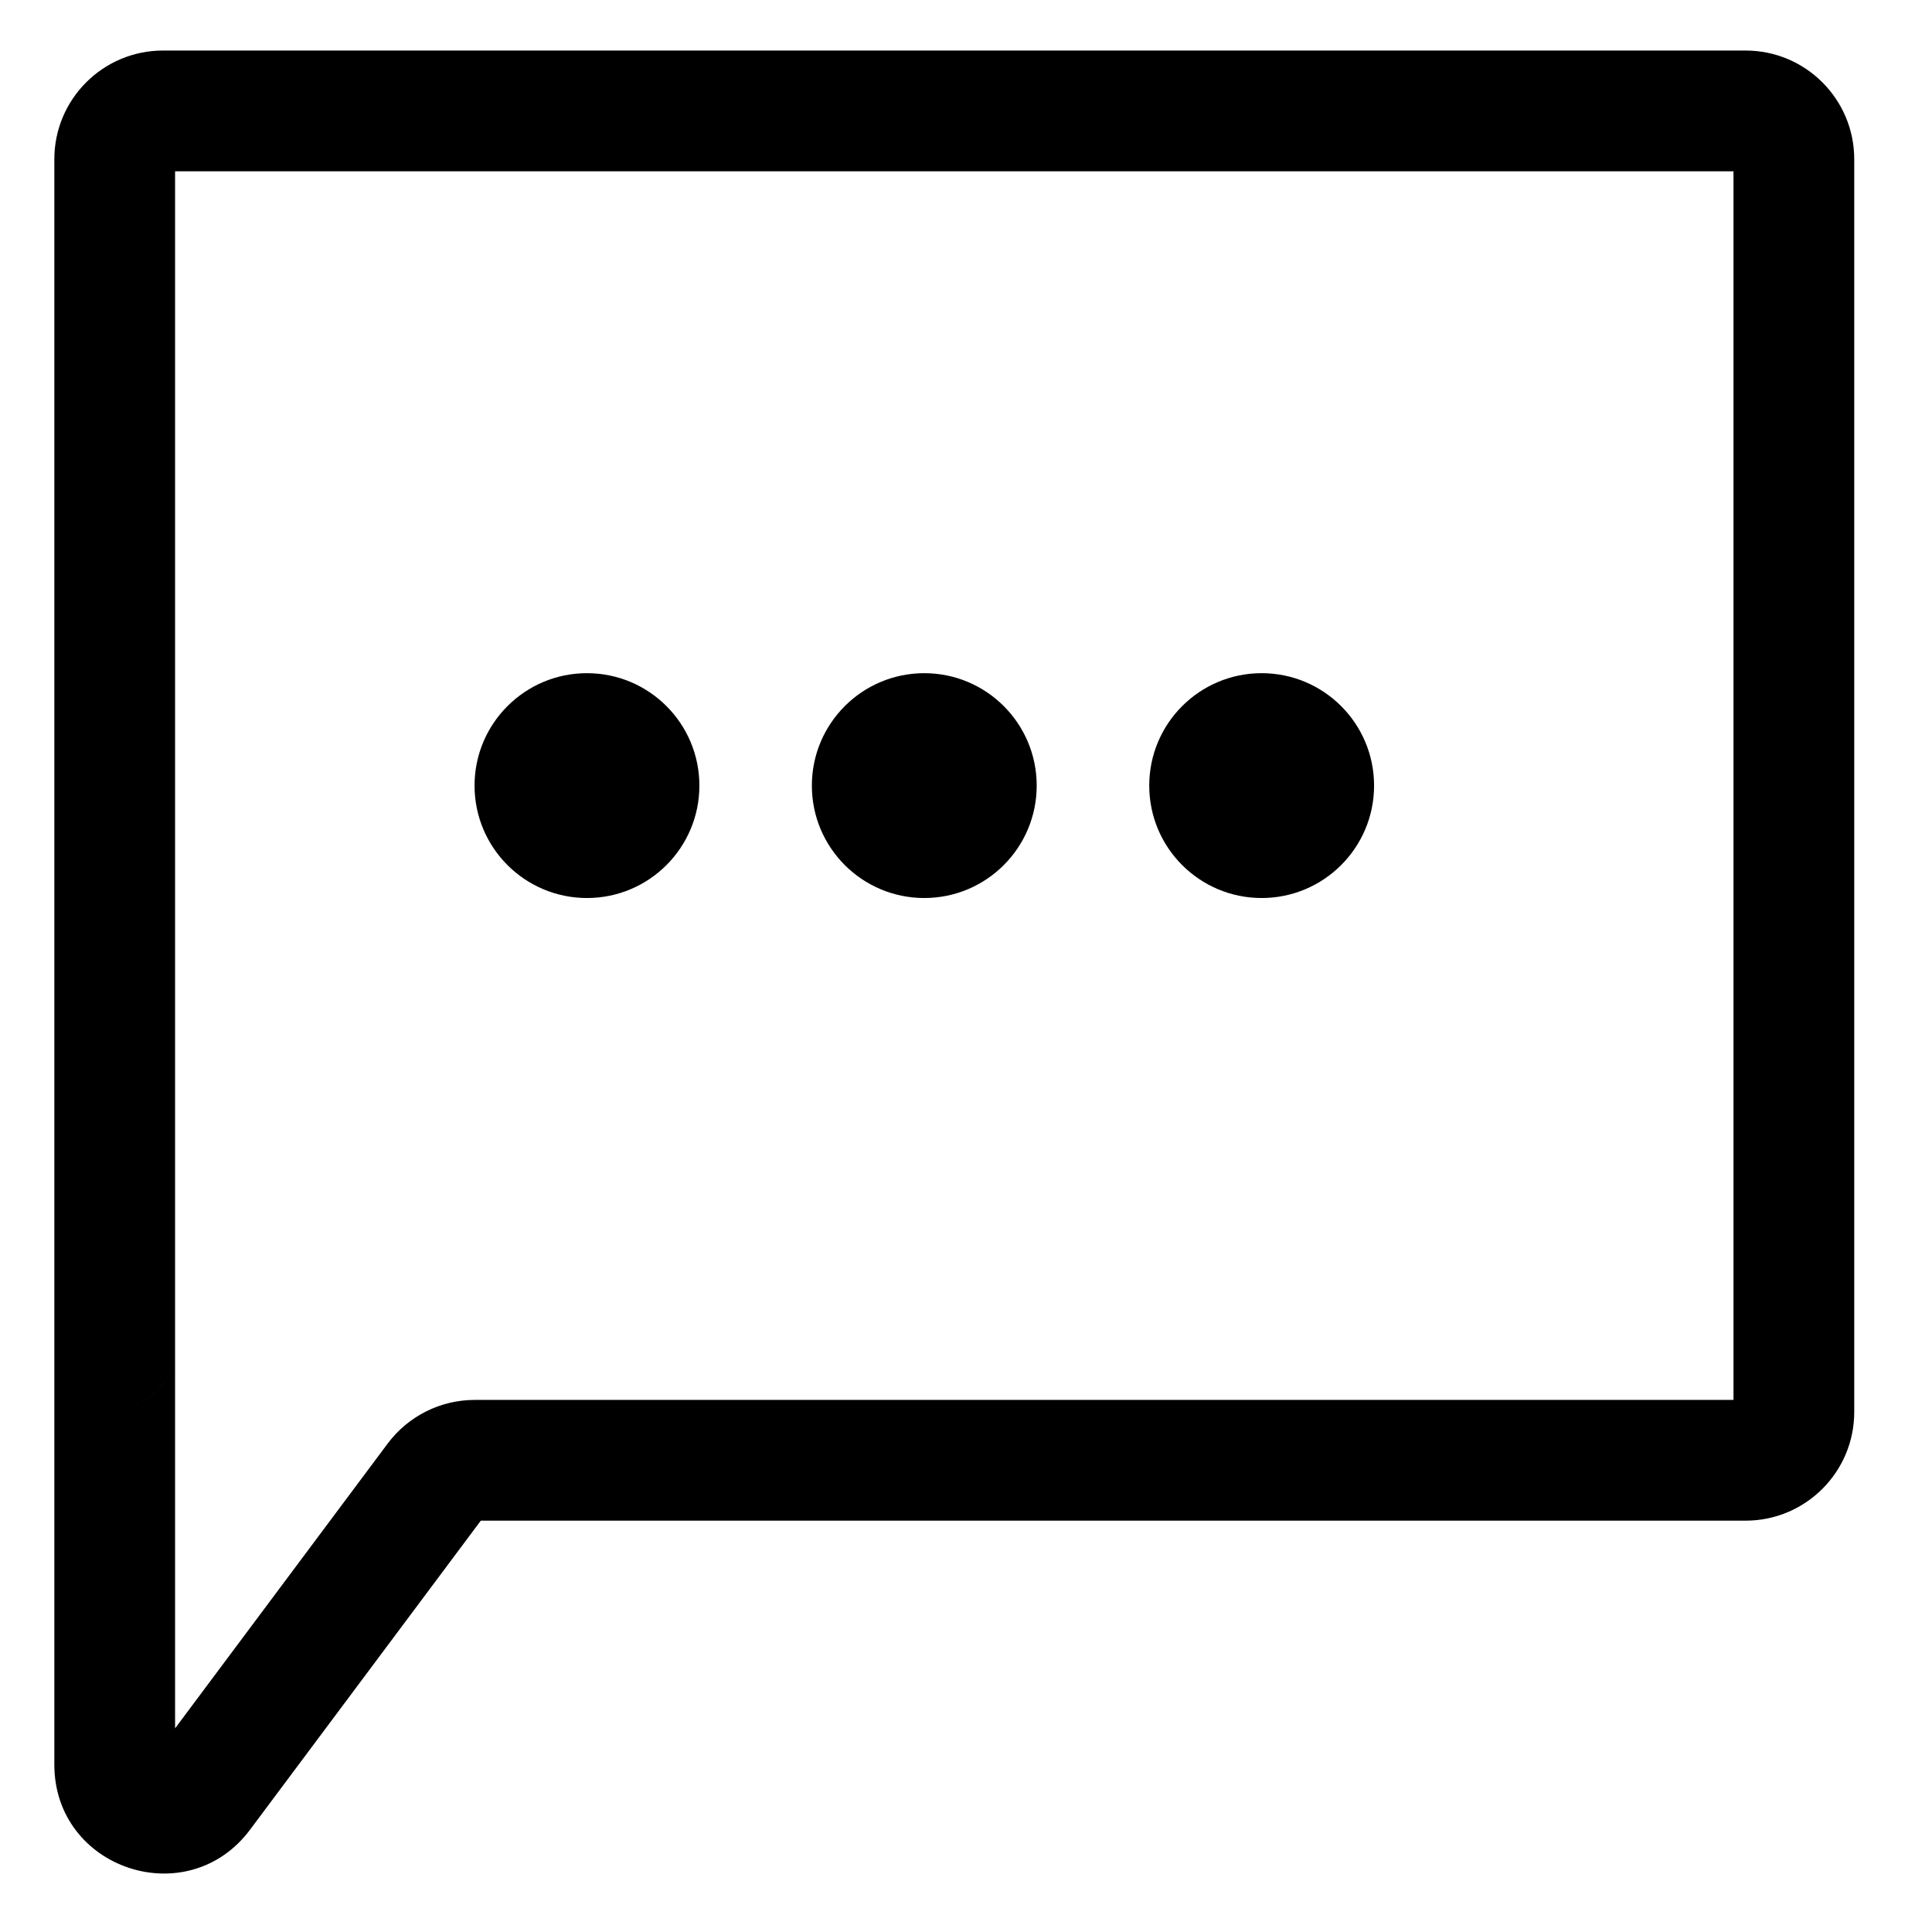
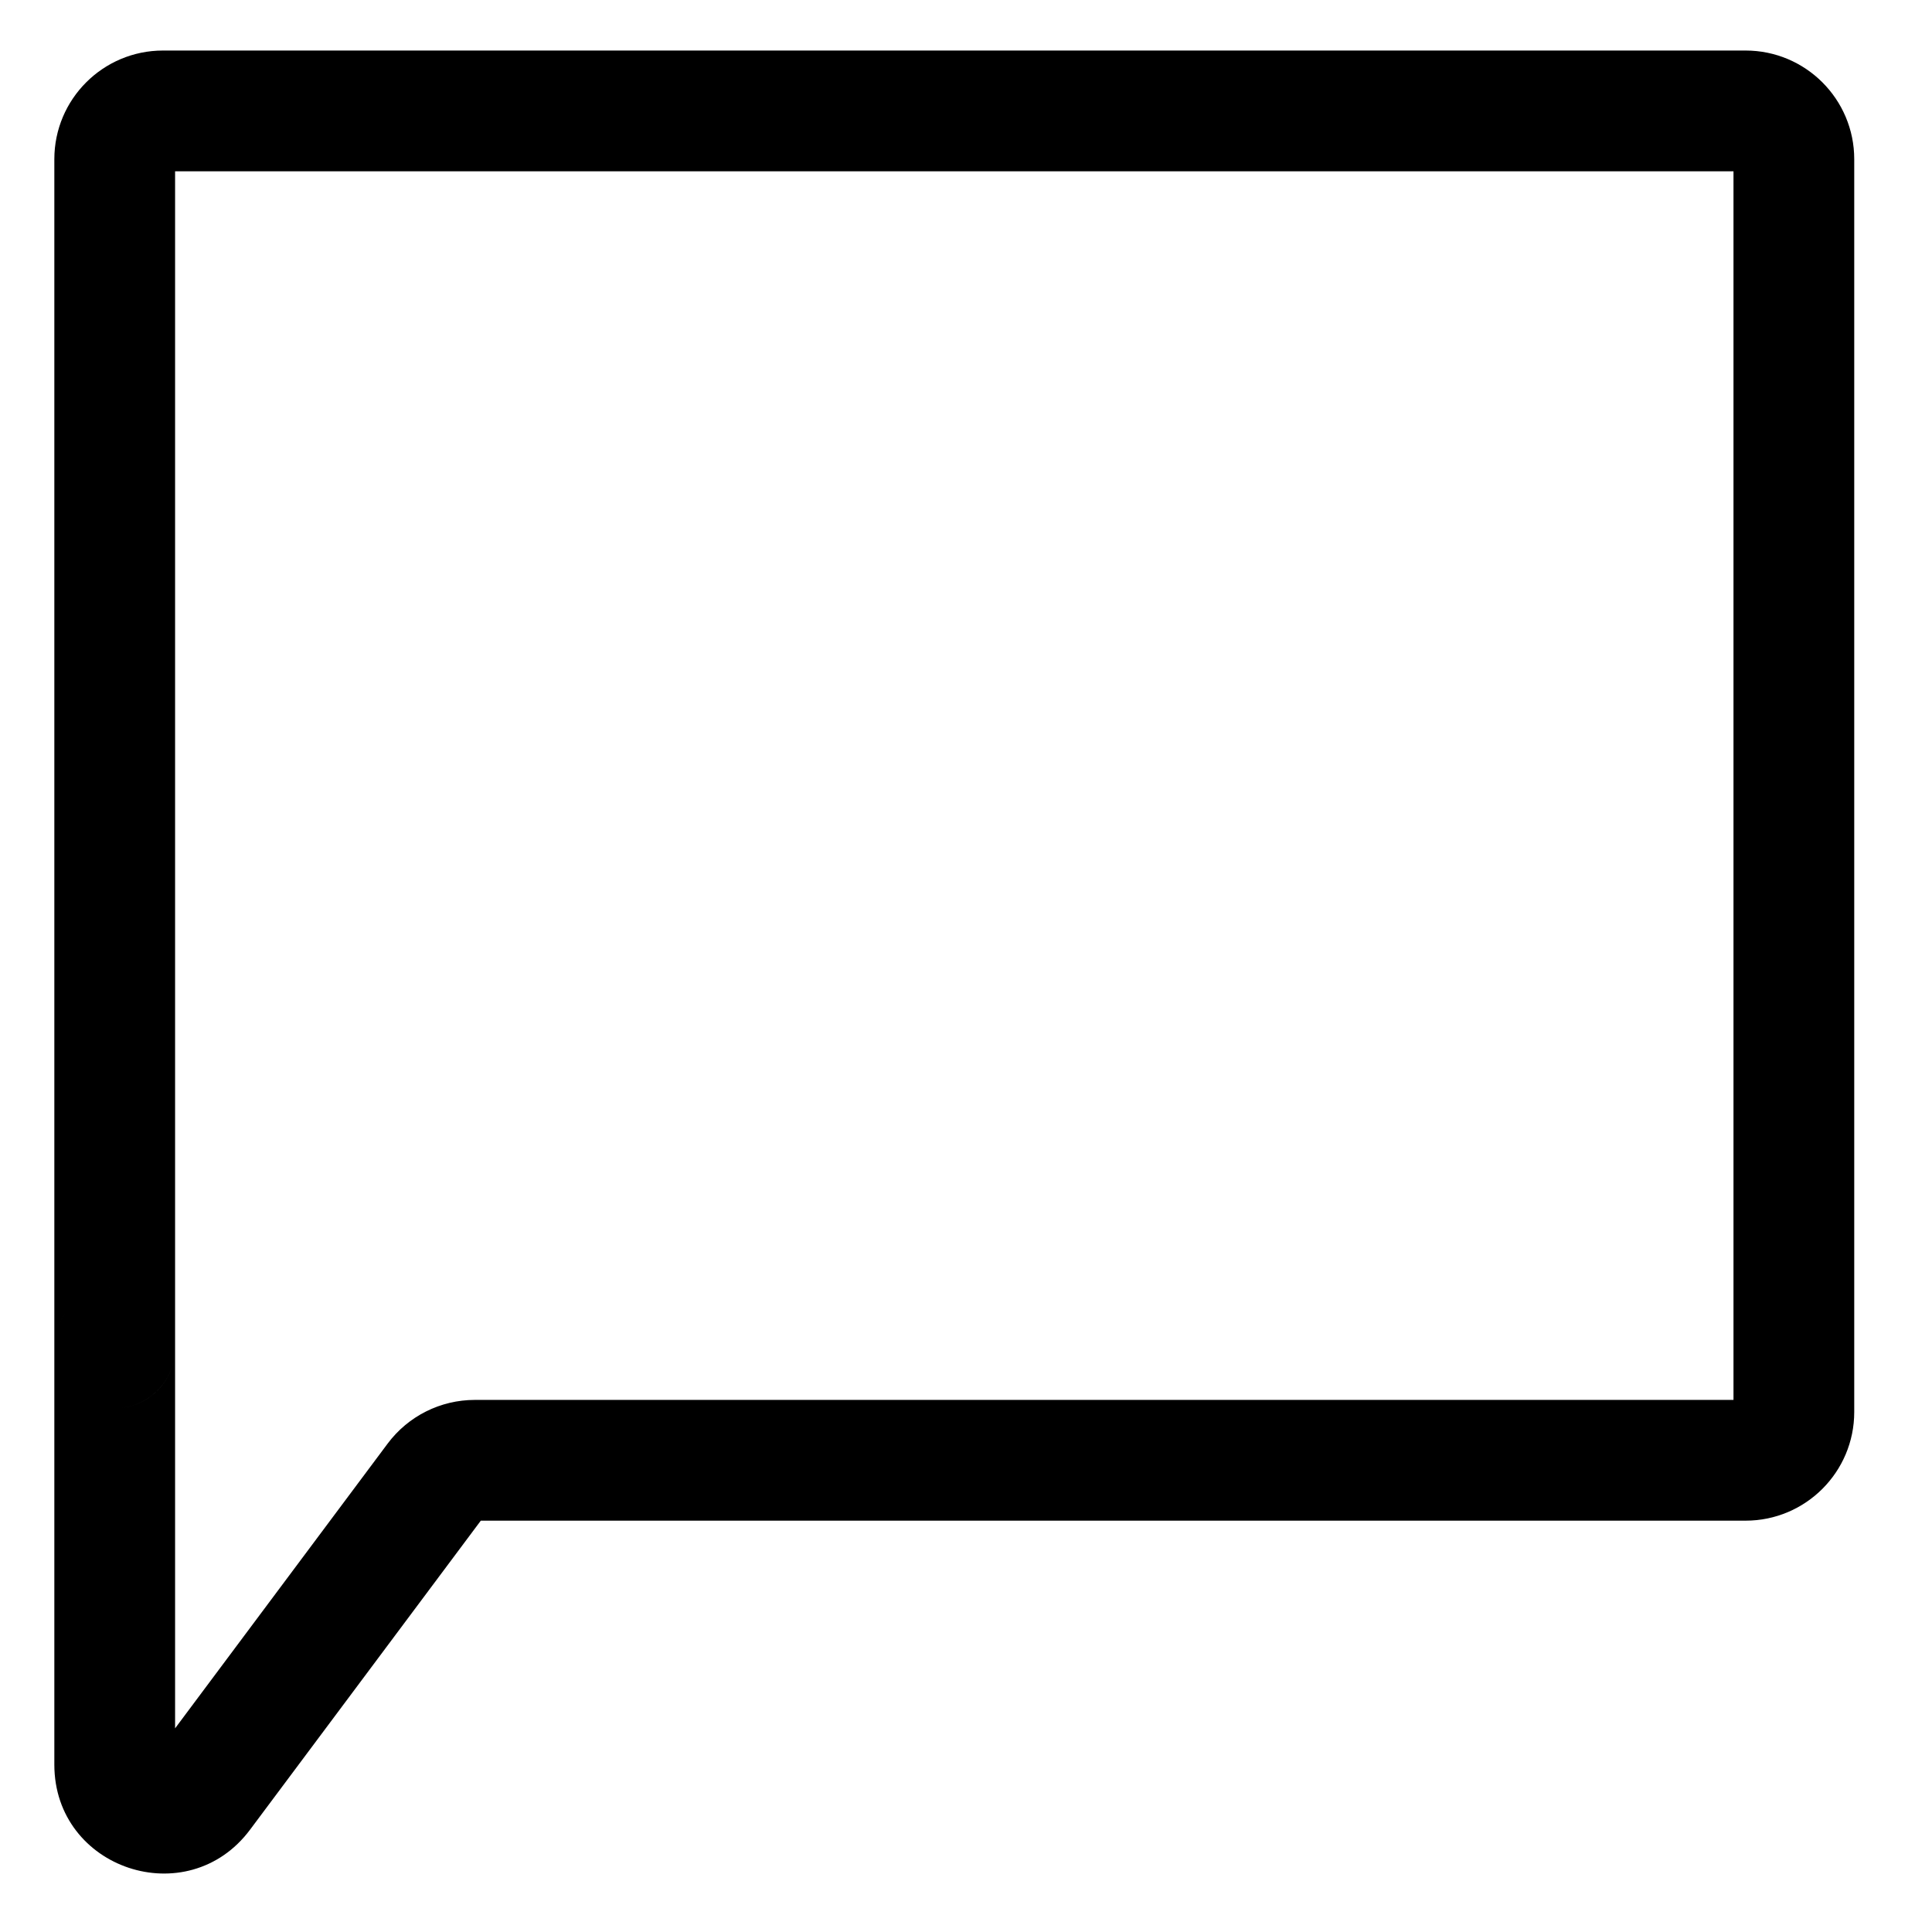
<svg xmlns="http://www.w3.org/2000/svg" width="32" height="32" viewBox="0 0 32 32" fill="none">
  <path d="M7.223 24.508L6.421 23.91L7.223 24.508ZM3.341 29.707L2.54 29.109L3.341 29.707ZM2.7 2.837H28.912V0.837H2.7V2.837ZM2.9 22.325V2.637H0.9V22.325H2.9ZM2.9 29.228V22.325H0.9V29.228H2.9ZM6.421 23.91L2.54 29.109L4.142 30.305L8.024 25.106L6.421 23.91ZM28.912 23.187H7.864V25.187H28.912V23.187ZM28.712 2.637V23.387H30.712V2.637H28.712ZM28.912 25.187C29.906 25.187 30.712 24.381 30.712 23.387H28.712C28.712 23.276 28.802 23.187 28.912 23.187V25.187ZM8.024 25.106C7.986 25.157 7.927 25.187 7.864 25.187V23.187C7.296 23.187 6.761 23.455 6.421 23.91L8.024 25.106ZM0.9 29.228C0.9 30.96 3.106 31.693 4.142 30.305L2.54 29.109C2.557 29.085 2.596 29.053 2.65 29.038C2.697 29.025 2.736 29.029 2.763 29.038C2.79 29.048 2.824 29.067 2.854 29.106C2.888 29.15 2.9 29.199 2.9 29.228H0.9ZM1.9 21.325C1.347 21.325 0.9 21.773 0.9 22.325H2.9C2.9 22.877 2.453 23.325 1.9 23.325V21.325ZM0.9 22.325C0.9 21.772 1.348 21.325 1.9 21.325V23.325C2.452 23.325 2.9 22.877 2.9 22.325H0.9ZM28.912 2.837C28.802 2.837 28.712 2.748 28.712 2.637H30.712C30.712 1.643 29.906 0.837 28.912 0.837V2.837ZM2.7 0.837C1.706 0.837 0.9 1.643 0.9 2.637H2.9C2.9 2.748 2.81 2.837 2.7 2.837V0.837Z" fill="black" />
-   <circle cx="9.722" cy="13.012" r="1.862" fill="black" />
-   <circle cx="15.309" cy="13.012" r="1.862" fill="black" />
-   <circle cx="20.897" cy="13.012" r="1.862" fill="black" />
</svg>